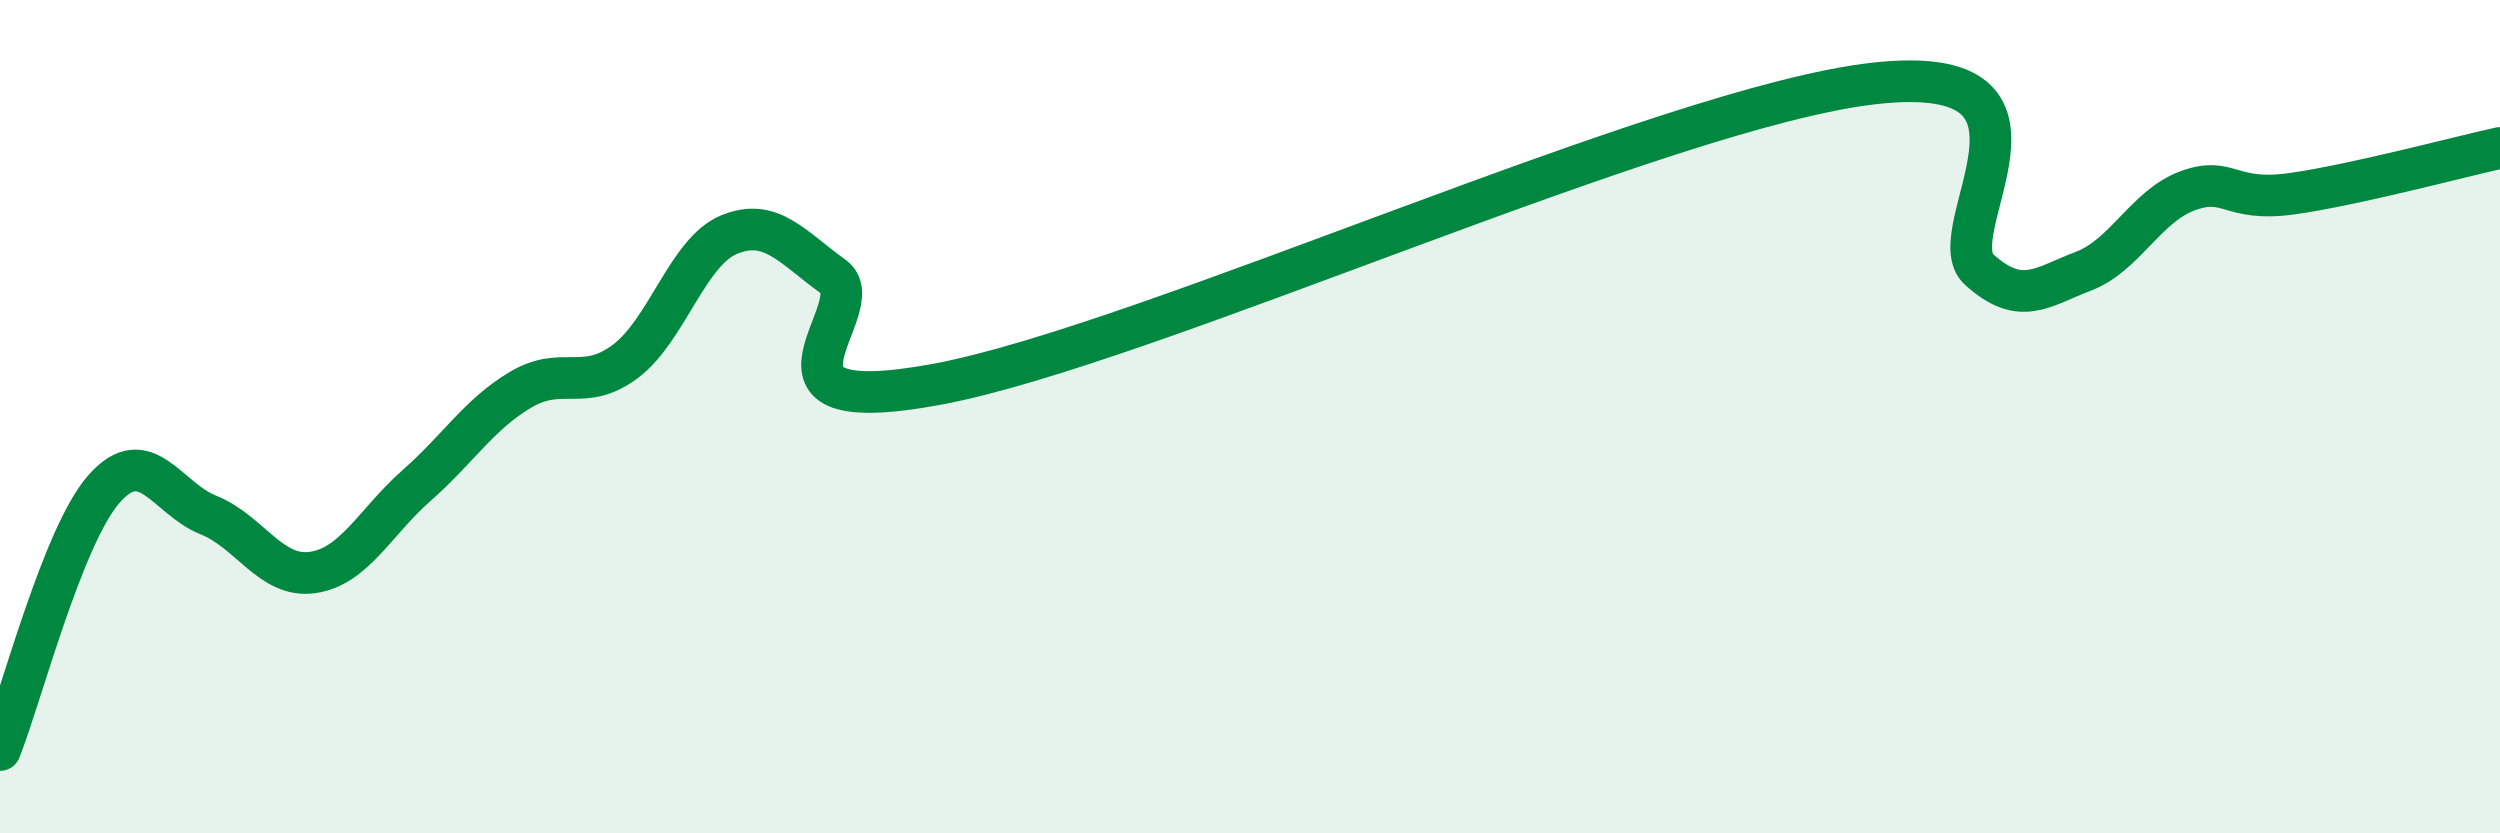
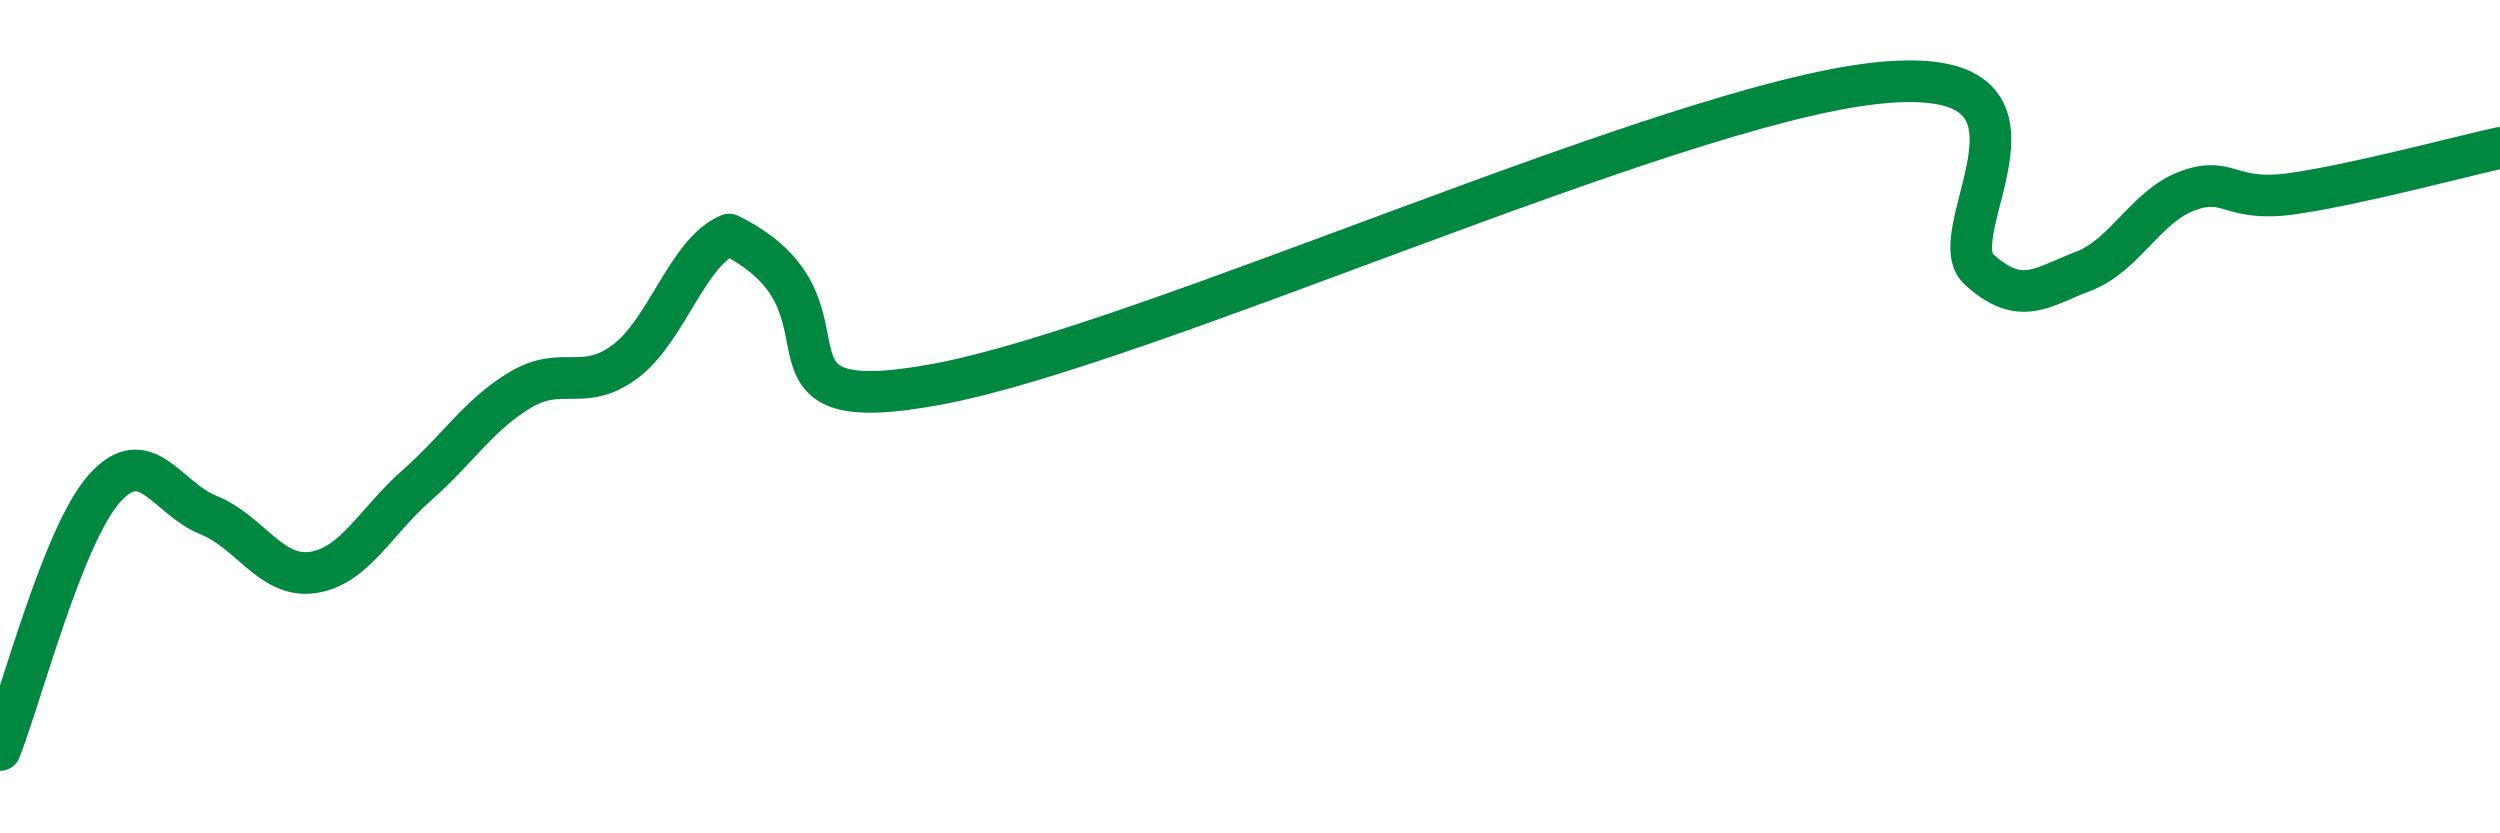
<svg xmlns="http://www.w3.org/2000/svg" width="60" height="20" viewBox="0 0 60 20">
-   <path d="M 0,18 C 0.5,16.75 1.5,12.86 2.5,11.73 C 3.5,10.6 4,11.96 5,12.36 C 6,12.76 6.5,13.88 7.5,13.74 C 8.5,13.6 9,12.53 10,11.65 C 11,10.77 11.5,9.94 12.5,9.35 C 13.5,8.76 14,9.42 15,8.68 C 16,7.94 16.5,6.04 17.5,5.63 C 18.5,5.22 19,5.92 20,6.64 C 21,7.36 17.5,10.15 22.5,9.22 C 27.5,8.29 40,2.55 45,2 C 50,1.45 46.5,5.57 47.5,6.47 C 48.5,7.37 49,6.89 50,6.51 C 51,6.13 51.5,4.95 52.5,4.58 C 53.5,4.21 53.5,4.86 55,4.65 C 56.5,4.44 59,3.77 60,3.55L60 20L0 20Z" fill="#008740" opacity="0.1" stroke-linecap="round" stroke-linejoin="round" />
-   <path d="M 0,18 C 0.5,16.75 1.5,12.86 2.5,11.73 C 3.5,10.6 4,11.96 5,12.36 C 6,12.76 6.5,13.88 7.5,13.74 C 8.5,13.6 9,12.53 10,11.65 C 11,10.77 11.5,9.94 12.5,9.35 C 13.5,8.76 14,9.42 15,8.68 C 16,7.94 16.5,6.04 17.5,5.63 C 18.5,5.22 19,5.92 20,6.64 C 21,7.36 17.5,10.15 22.5,9.22 C 27.5,8.29 40,2.55 45,2 C 50,1.45 46.5,5.57 47.5,6.47 C 48.5,7.37 49,6.89 50,6.51 C 51,6.13 51.5,4.95 52.5,4.58 C 53.5,4.21 53.5,4.86 55,4.65 C 56.5,4.44 59,3.77 60,3.55" stroke="#008740" stroke-width="1" fill="none" stroke-linecap="round" stroke-linejoin="round" />
+   <path d="M 0,18 C 0.5,16.75 1.5,12.86 2.5,11.73 C 3.5,10.6 4,11.96 5,12.36 C 6,12.76 6.5,13.88 7.5,13.74 C 8.5,13.6 9,12.53 10,11.65 C 11,10.77 11.5,9.94 12.5,9.35 C 13.5,8.76 14,9.42 15,8.68 C 16,7.94 16.5,6.04 17.5,5.63 C 21,7.36 17.5,10.15 22.5,9.22 C 27.5,8.29 40,2.55 45,2 C 50,1.45 46.5,5.57 47.5,6.47 C 48.5,7.37 49,6.89 50,6.51 C 51,6.13 51.5,4.95 52.5,4.58 C 53.5,4.21 53.5,4.86 55,4.65 C 56.5,4.44 59,3.77 60,3.55" stroke="#008740" stroke-width="1" fill="none" stroke-linecap="round" stroke-linejoin="round" />
</svg>